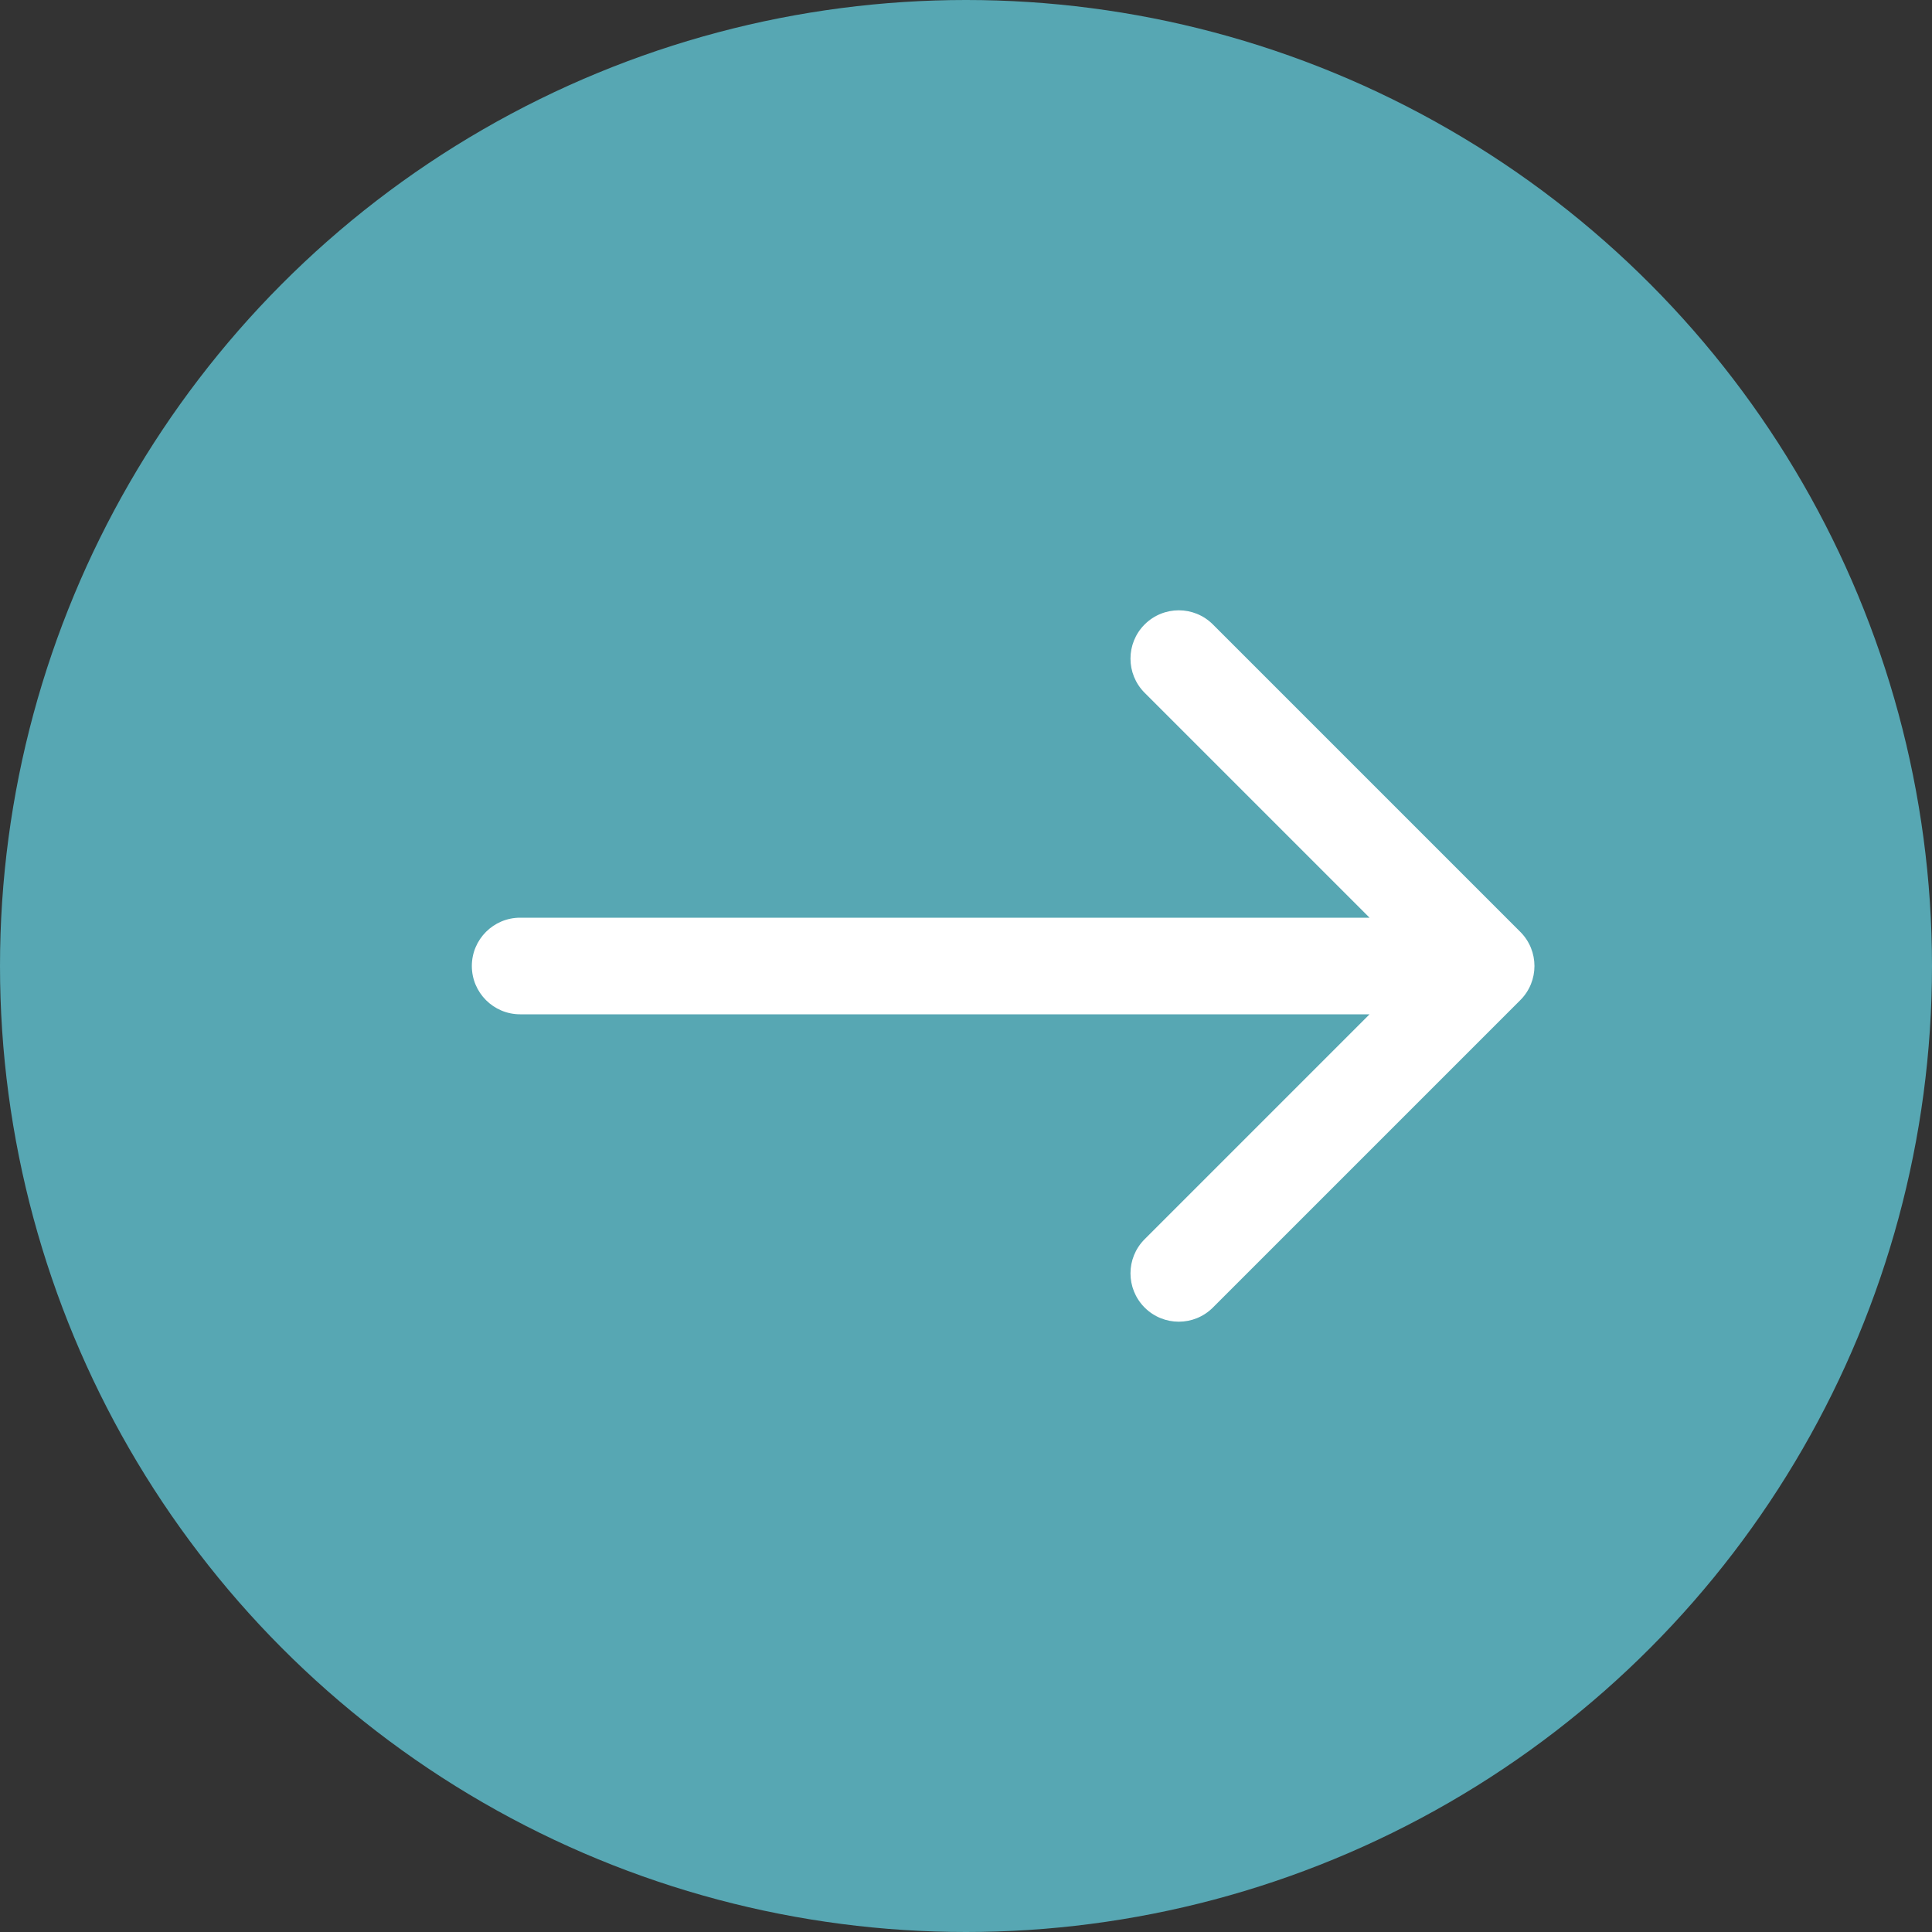
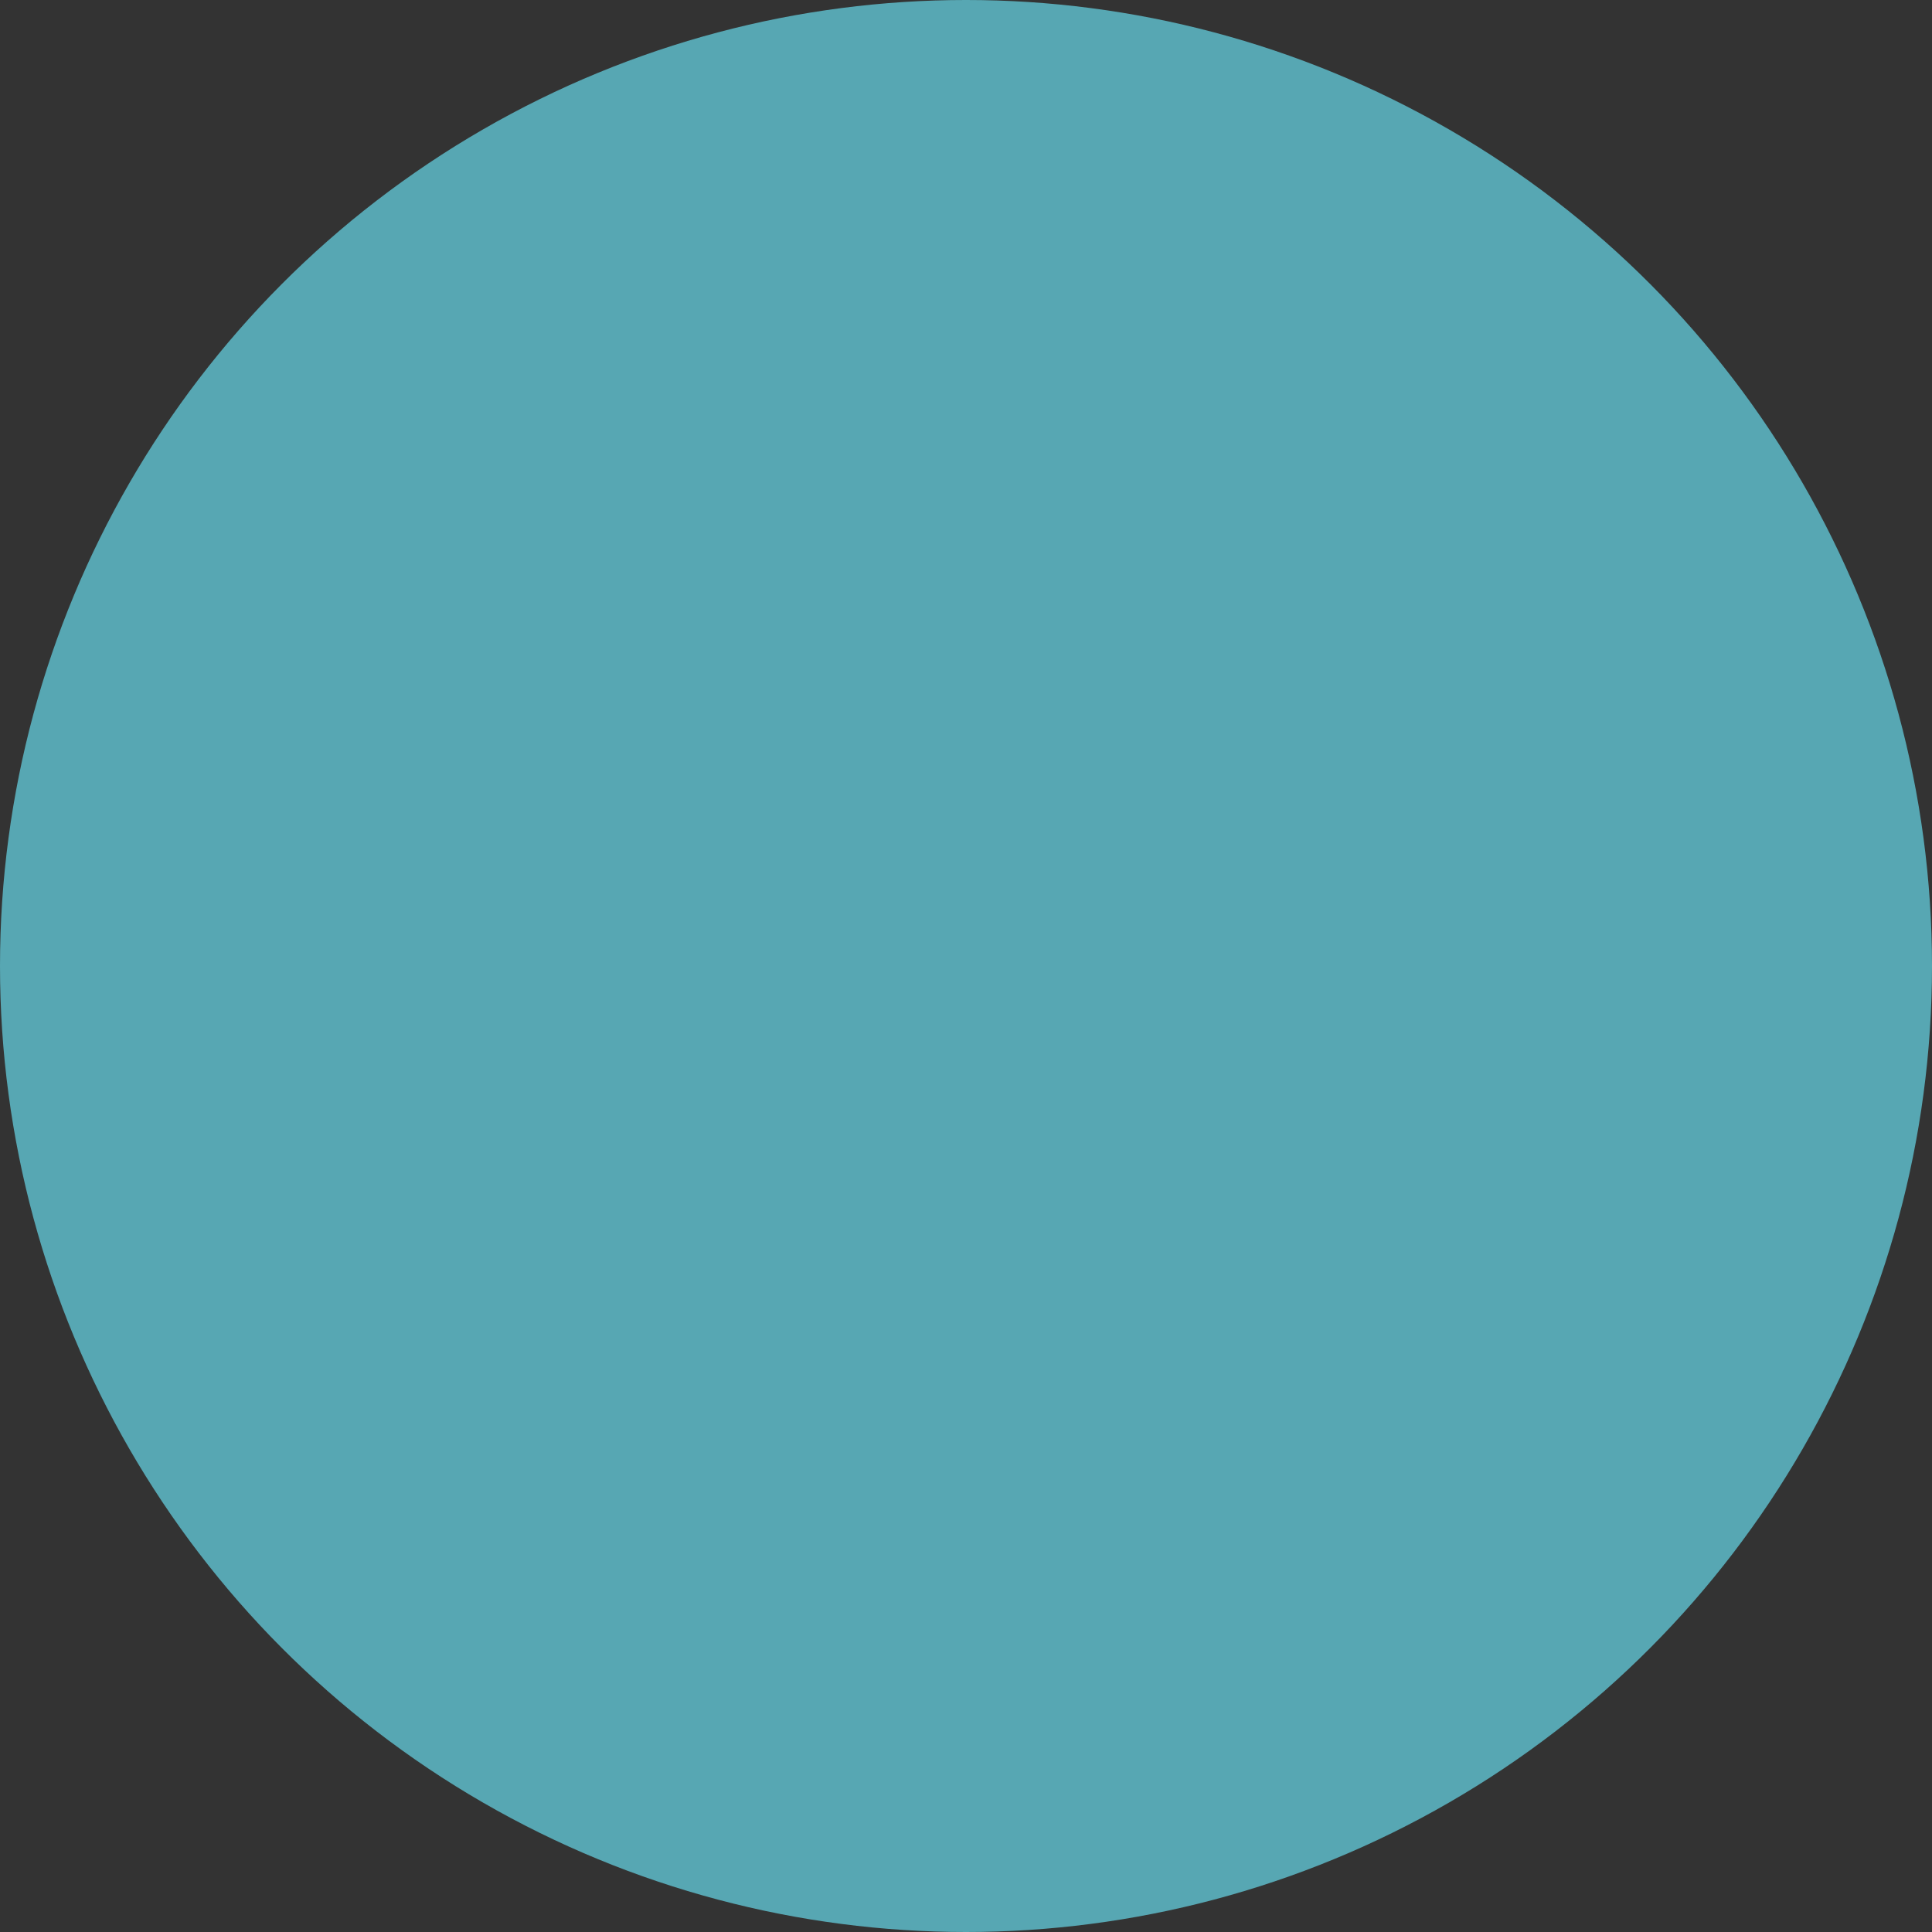
<svg xmlns="http://www.w3.org/2000/svg" width="40" height="40" viewBox="0 0 40 40" fill="none">
  <rect x="0" y="0" width="40" height="40" fill="#333333" stroke="none" />
  <circle cx="20" cy="20" r="20" fill="#57A7B3" />
-   <path d="M10.769 19C10.217 19 9.769 19.448 9.769 20C9.769 20.552 10.217 21 10.769 21V19ZM31.476 20.707C31.867 20.317 31.867 19.683 31.476 19.293L25.112 12.929C24.722 12.538 24.089 12.538 23.698 12.929C23.308 13.319 23.308 13.953 23.698 14.343L29.355 20L23.698 25.657C23.308 26.047 23.308 26.68 23.698 27.071C24.089 27.462 24.722 27.462 25.112 27.071L31.476 20.707ZM10.769 21H30.769V19H10.769V21Z" fill="white" />
</svg>